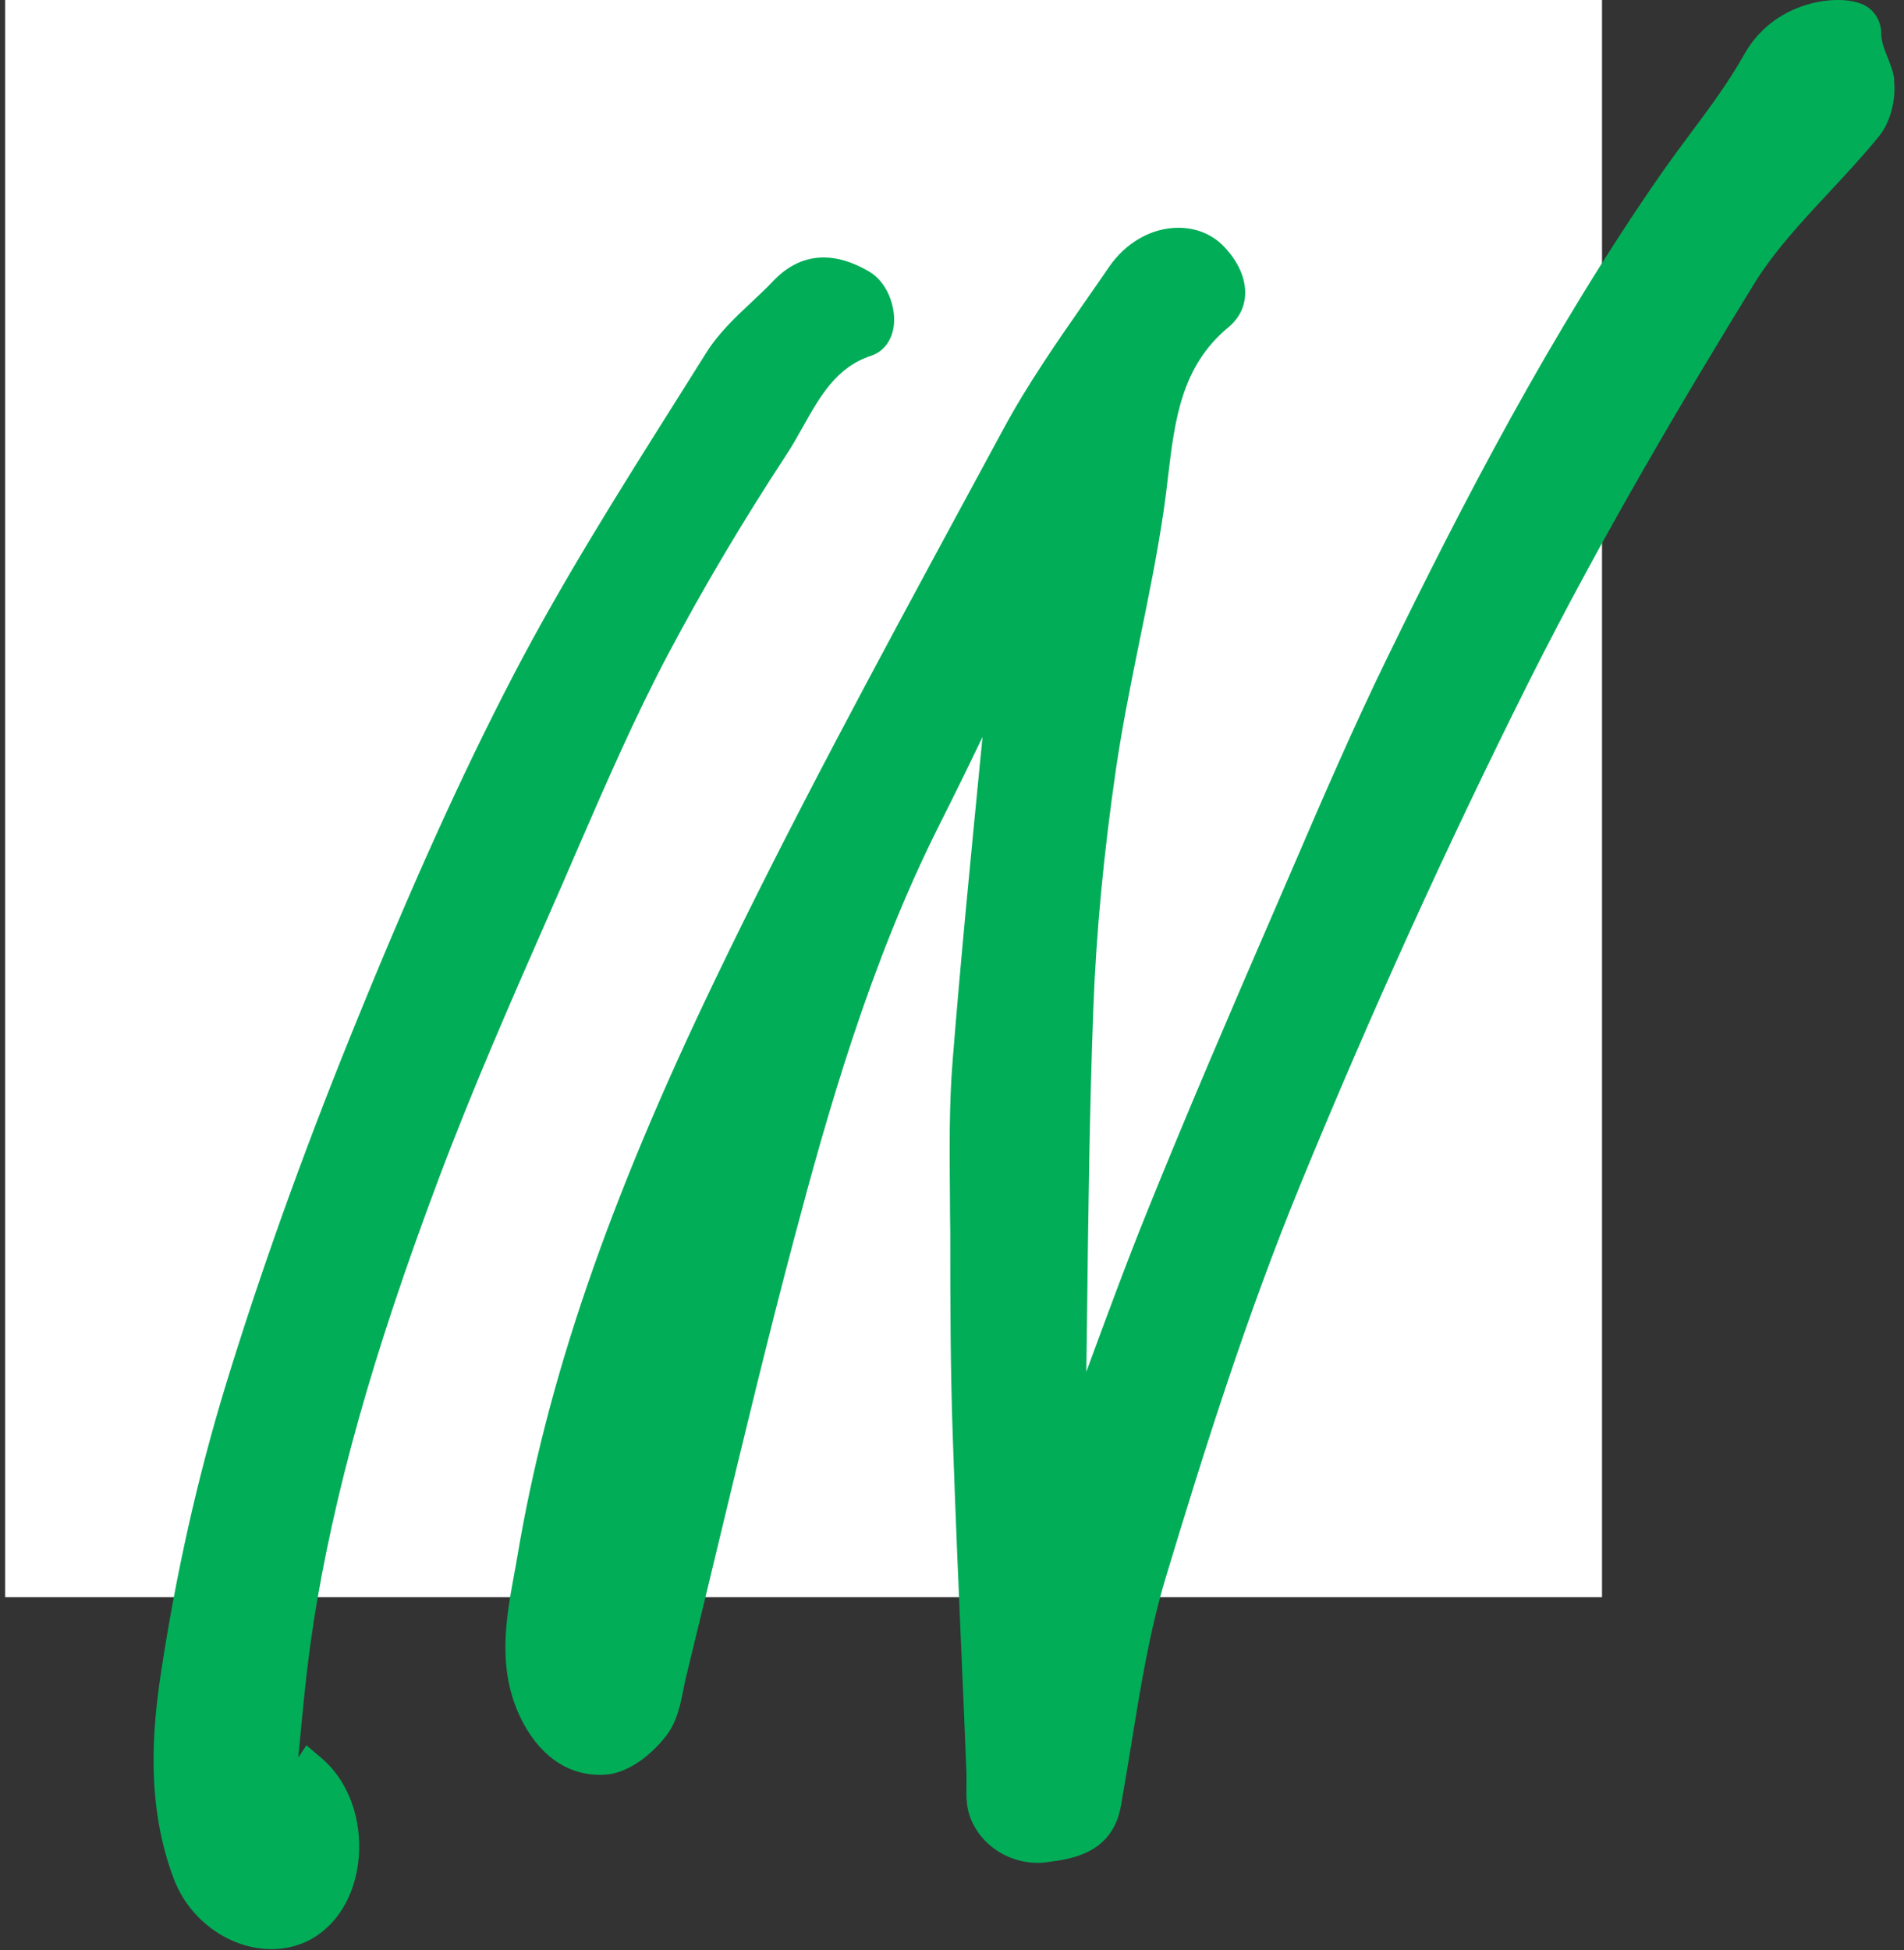
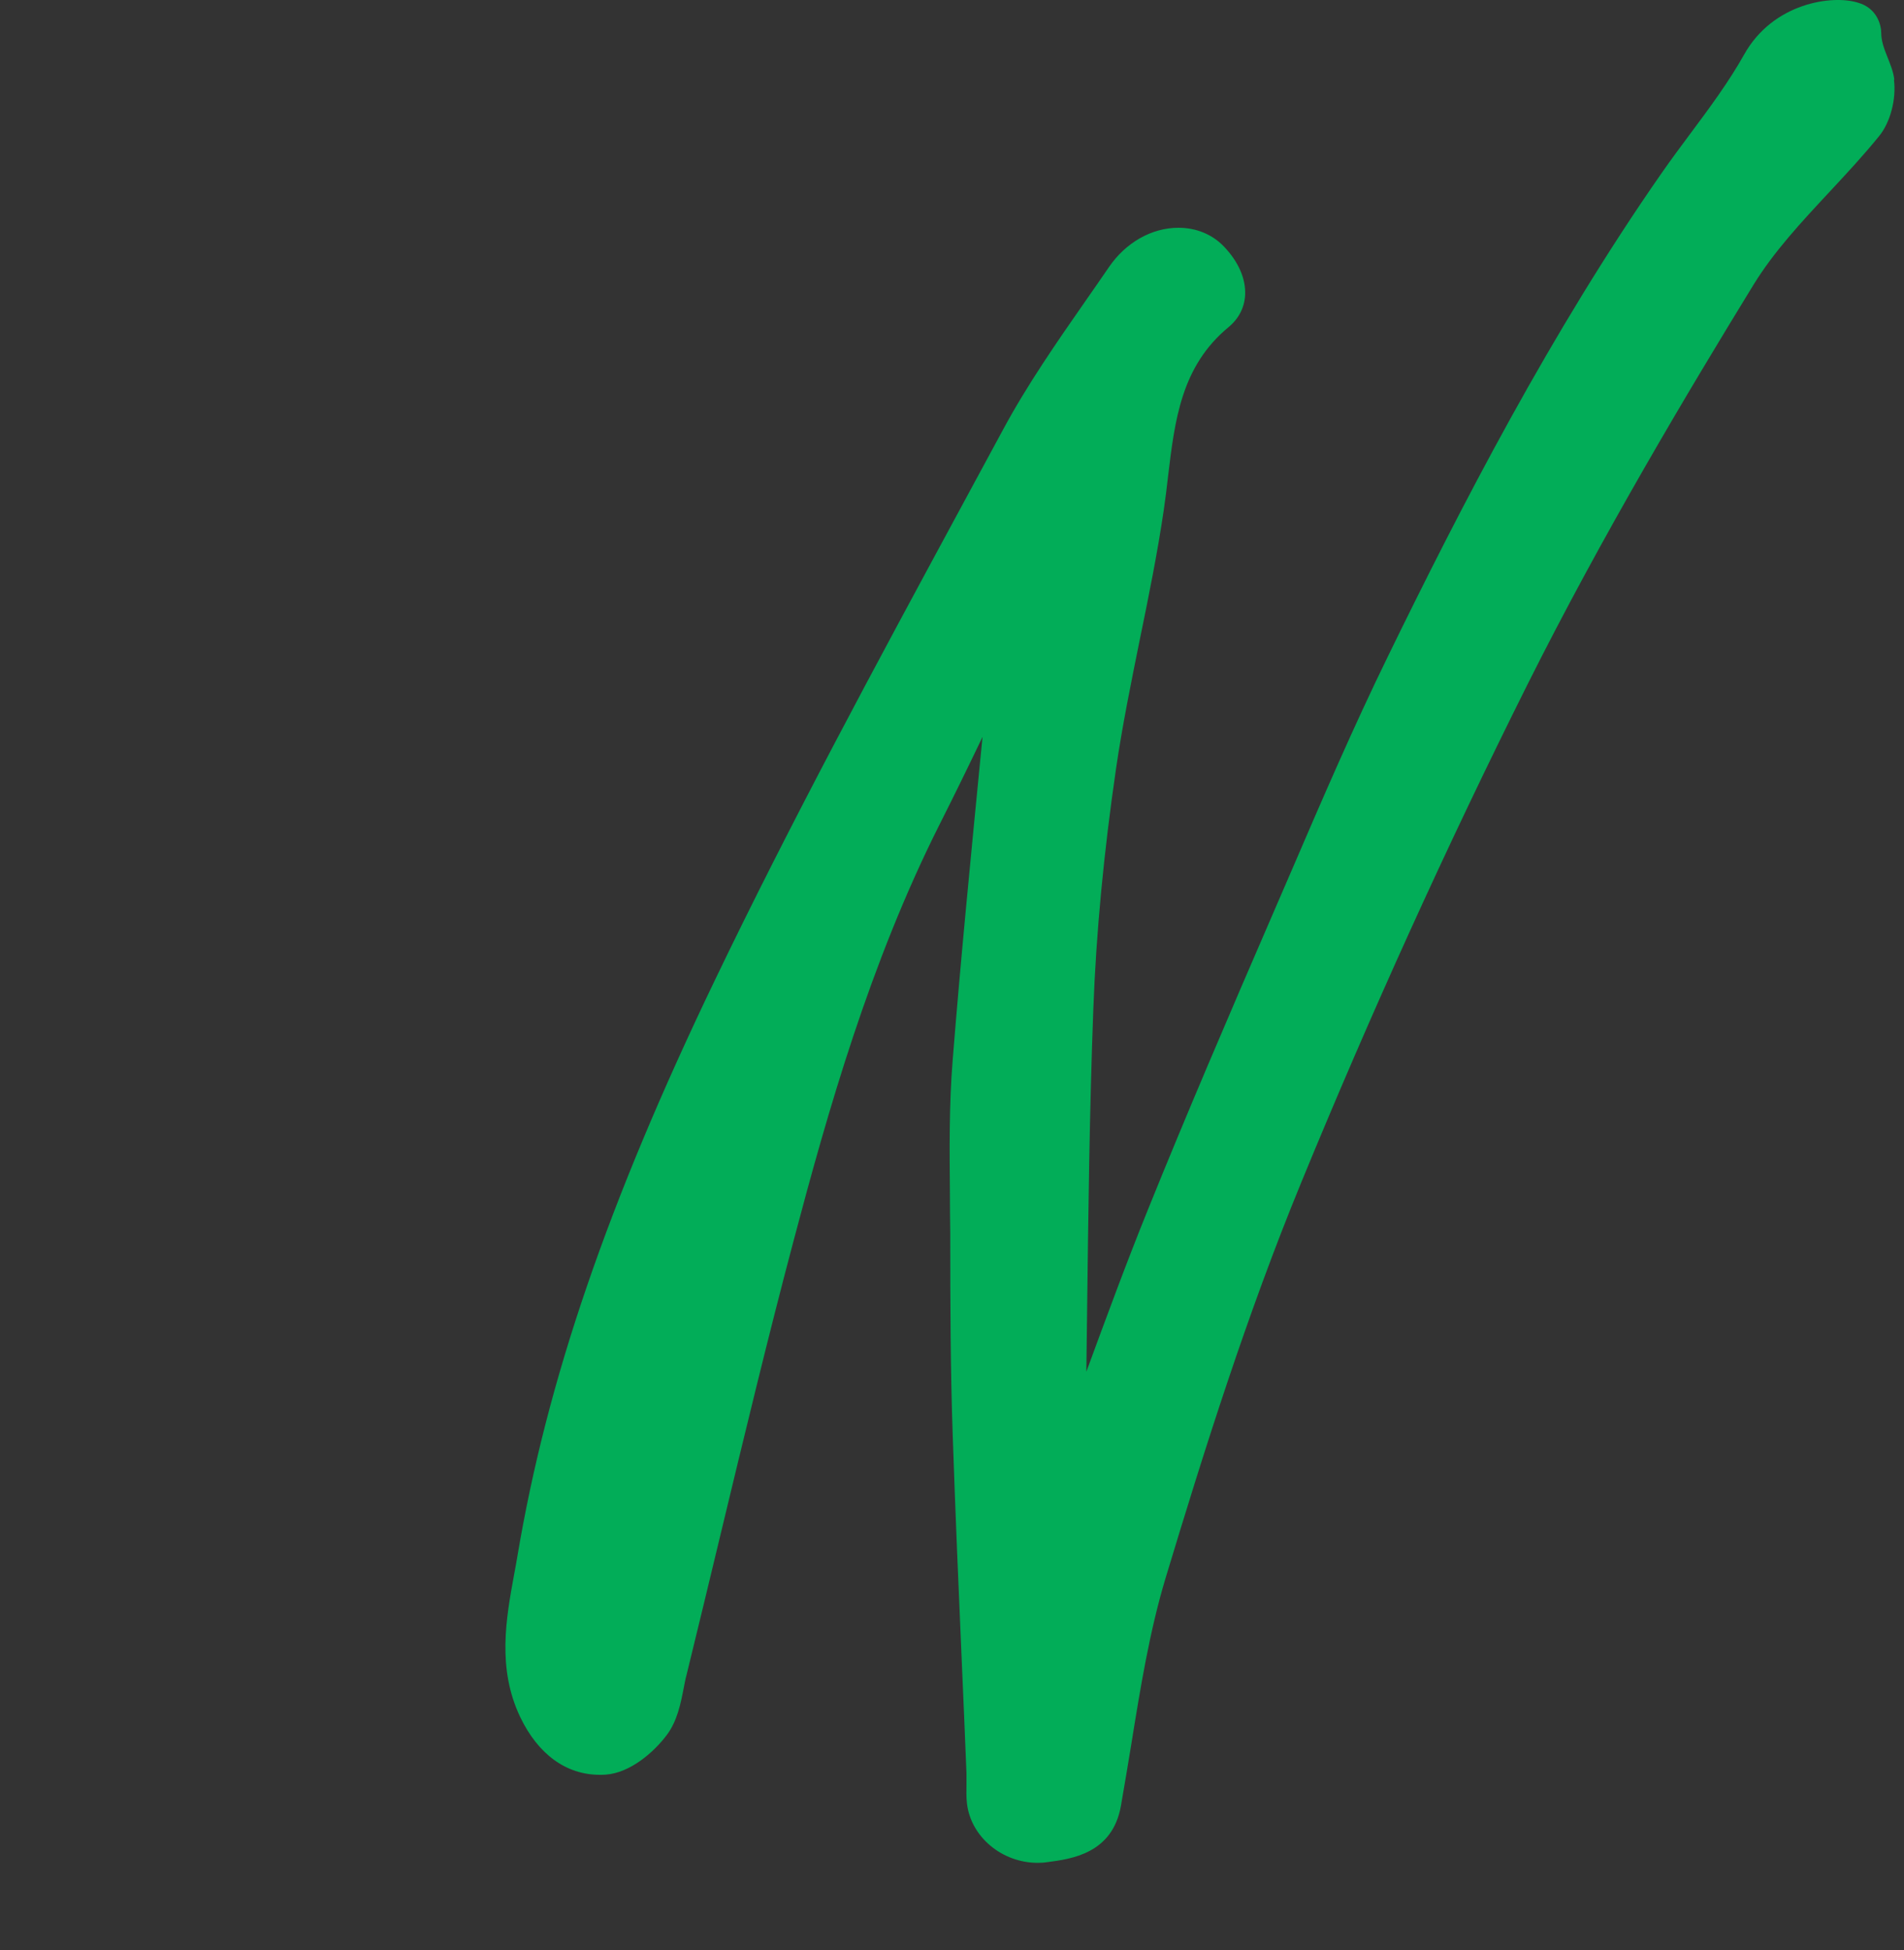
<svg xmlns="http://www.w3.org/2000/svg" width="124" height="127" viewBox="0 0 124 127" fill="none">
  <rect x="0" y="0" width="124" height="127" fill="#333333" stroke="none" />
-   <rect width="104" height="104" transform="translate(0.333)" fill="white" />
  <path d="M123.369 5.187C123.244 4.118 122.517 3.174 122.517 2.151C122.517 1.651 122.255 0.525 120.994 0.172C119.312 -0.351 115.472 0.195 113.597 3.538C112.597 5.324 111.325 7.041 110.086 8.701C109.461 9.543 108.825 10.396 108.223 11.26C100.996 21.632 95.144 32.993 90.384 42.751C88.145 47.334 86.1 52.076 84.123 56.67L82.987 59.297C79.987 66.223 77.305 72.467 74.76 78.767C73.363 82.213 72.09 85.681 70.749 89.321C70.761 88.104 70.784 86.898 70.795 85.693C70.874 79.131 70.954 72.353 71.204 65.7C71.386 60.764 71.886 55.51 72.681 50.063C73.09 47.265 73.669 44.422 74.226 41.67C74.794 38.907 75.374 36.052 75.794 33.198C75.897 32.481 75.987 31.765 76.067 31.048C76.51 27.341 76.93 23.85 80.01 21.302C80.669 20.756 81.044 20.04 81.089 19.221C81.146 18.175 80.669 17.06 79.726 16.071C78.964 15.263 77.908 14.831 76.749 14.831C75.01 14.831 73.317 15.787 72.215 17.401C71.727 18.118 71.227 18.834 70.727 19.551C68.852 22.246 66.909 25.032 65.318 27.989L62.5 33.198C57.114 43.16 51.535 53.463 46.547 63.846C39.582 78.335 35.617 89.901 33.697 101.33C33.628 101.728 33.56 102.126 33.481 102.535C32.958 105.39 32.367 108.631 33.878 111.804C35.037 114.226 36.867 115.568 39.059 115.568C39.184 115.568 39.321 115.568 39.446 115.557C41.048 115.443 42.593 114.09 43.434 112.964C44.105 112.066 44.332 110.928 44.525 109.928C44.582 109.632 44.639 109.325 44.718 109.041C45.468 105.981 46.206 102.911 46.945 99.84C48.456 93.563 50.013 87.08 51.695 80.746C53.91 72.376 56.66 62.698 61.171 53.725C62.137 51.814 63.08 49.881 63.989 47.982C63.943 48.448 63.898 48.903 63.852 49.369C63.227 55.795 62.568 62.448 62.046 69.01C61.807 71.921 61.841 74.866 61.864 77.721C61.864 78.574 61.875 79.427 61.887 80.291V80.644C61.887 84.829 61.898 89.162 62.046 93.426C62.216 98.441 62.432 103.536 62.648 108.461C62.75 110.803 62.852 113.146 62.943 115.477C62.943 115.705 62.943 115.932 62.943 116.171C62.943 116.58 62.921 117.001 62.977 117.456C63.239 119.617 65.261 121.3 67.579 121.3C67.784 121.3 67.988 121.289 68.204 121.255C69.784 121.05 72.442 120.697 72.999 117.604C73.238 116.262 73.454 114.909 73.681 113.555C74.26 109.962 74.863 106.232 75.908 102.763C78.419 94.45 81.214 85.579 84.737 77.016C89.247 66.041 94.201 55.124 99.474 44.581C104.371 34.801 109.916 25.533 114.188 18.561C115.529 16.378 117.29 14.49 119.165 12.477C120.244 11.317 121.358 10.123 122.38 8.861C123.107 7.974 123.505 6.461 123.346 5.199L123.369 5.187Z" fill="#02AD58" />
-   <path d="M20.378 105.914C21.731 97.237 24.253 88.241 28.571 76.755C30.73 71.012 33.241 65.269 35.684 59.719C36.309 58.297 36.934 56.876 37.547 55.443L37.718 55.045C39.502 50.939 41.354 46.686 43.467 42.683C45.796 38.282 48.398 33.903 51.182 29.662C51.591 29.047 51.955 28.388 52.307 27.762C53.42 25.784 54.477 23.907 56.727 23.168C57.556 22.895 58.113 22.144 58.215 21.155C58.34 19.995 57.806 18.38 56.591 17.675C55.534 17.061 54.568 16.765 53.636 16.765C52.432 16.765 51.33 17.277 50.364 18.289C49.921 18.767 49.432 19.21 48.955 19.665C47.887 20.666 46.785 21.701 45.978 22.997L43.99 26.159C40.365 31.913 36.615 37.861 33.423 43.991C30.037 50.507 26.787 57.694 22.901 67.281C19.685 75.219 16.913 82.964 14.675 90.277C12.868 96.202 11.459 102.479 10.482 108.939C9.914 112.68 9.505 117.593 11.334 122.381C12.357 125.054 14.97 126.919 17.686 126.919C18.856 126.919 19.947 126.566 20.844 125.895C22.401 124.735 23.321 122.756 23.39 120.47C23.458 118.071 22.537 115.83 20.935 114.477L19.958 113.647L19.424 114.443C19.435 114.295 19.447 114.147 19.47 113.999C19.72 111.327 19.97 108.563 20.39 105.891L20.378 105.914Z" fill="#02AD58" />
</svg>